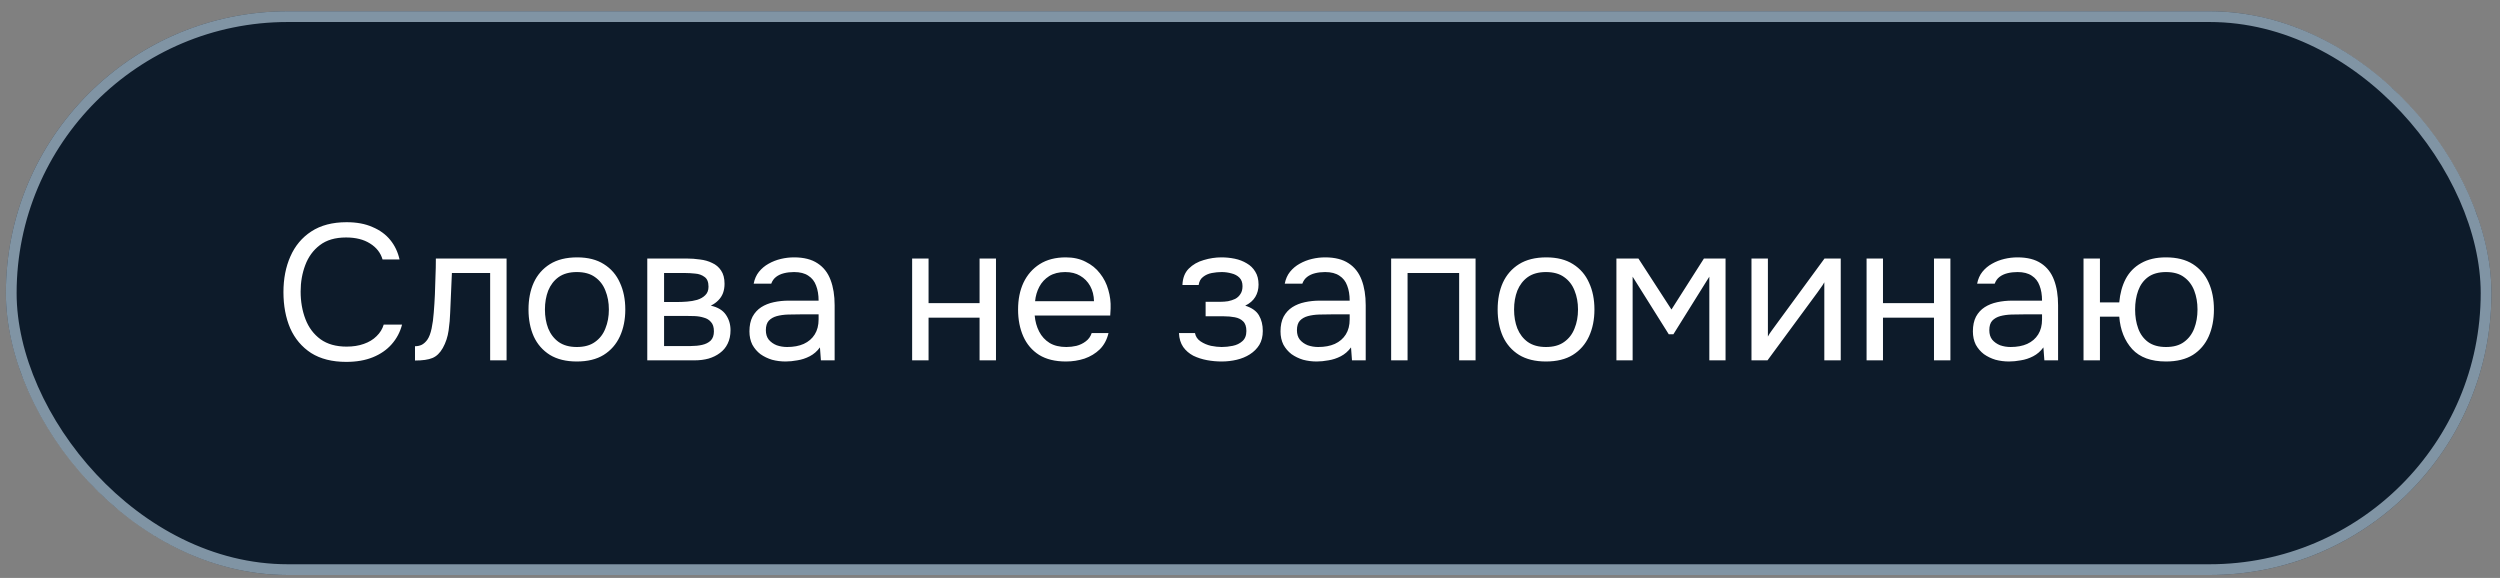
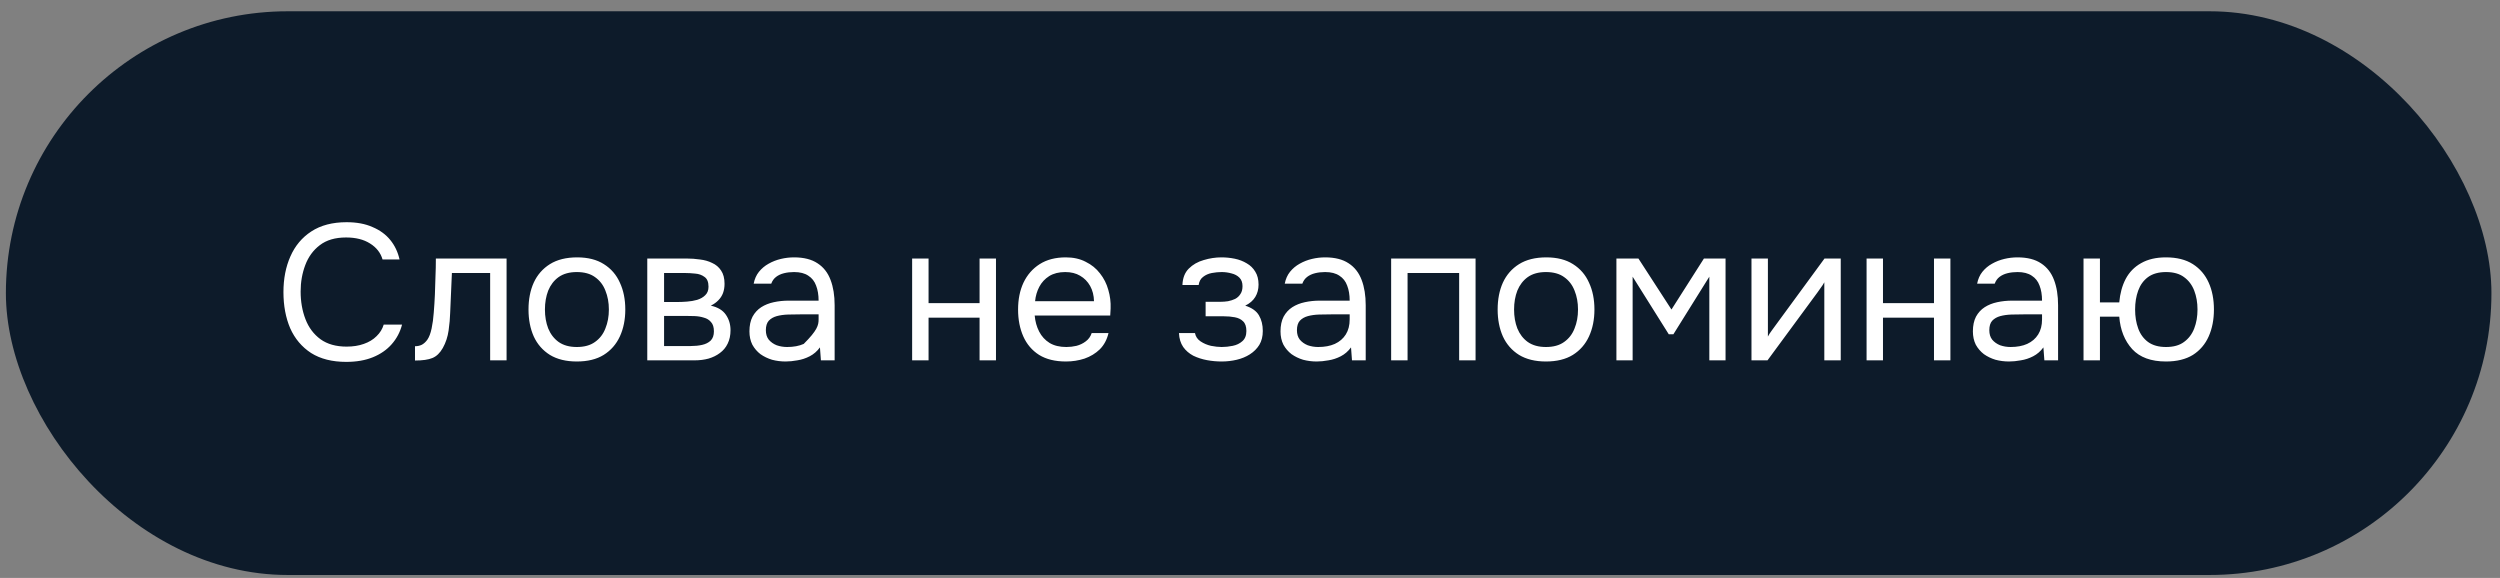
<svg xmlns="http://www.w3.org/2000/svg" width="186" height="43" viewBox="0 0 186 43" fill="none">
  <rect x="0" y="0" width="186" height="43" fill="#808080" stroke="none" />
  <rect x="0.438" y="0.839" width="184.925" height="41.94" rx="20.97" fill="#0D1B2A" />
-   <rect x="0.837" y="1.238" width="184.127" height="41.142" rx="20.571" stroke="#CDE5F5" stroke-opacity="0.6" stroke-width="0.799" />
-   <path d="M25.76 26.924C24.715 26.924 23.843 26.704 23.144 26.263C22.454 25.812 21.936 25.199 21.591 24.423C21.256 23.637 21.088 22.741 21.088 21.735C21.088 20.739 21.261 19.852 21.606 19.076C21.951 18.291 22.468 17.672 23.158 17.222C23.858 16.762 24.734 16.532 25.788 16.532C26.536 16.532 27.178 16.652 27.714 16.892C28.261 17.122 28.701 17.442 29.037 17.855C29.372 18.267 29.602 18.75 29.727 19.306H28.462C28.318 18.808 28.007 18.41 27.527 18.113C27.058 17.816 26.464 17.668 25.745 17.668C24.94 17.668 24.289 17.859 23.791 18.243C23.302 18.616 22.942 19.11 22.712 19.723C22.483 20.327 22.367 20.983 22.367 21.692C22.367 22.439 22.487 23.125 22.727 23.747C22.966 24.37 23.34 24.869 23.848 25.242C24.356 25.606 25.003 25.788 25.788 25.788C26.267 25.788 26.694 25.721 27.067 25.587C27.451 25.453 27.767 25.262 28.016 25.012C28.275 24.763 28.452 24.476 28.548 24.15H29.913C29.77 24.706 29.511 25.194 29.137 25.616C28.773 26.028 28.308 26.349 27.743 26.579C27.178 26.809 26.517 26.924 25.76 26.924ZM30.876 26.823V25.76C31.067 25.76 31.24 25.721 31.393 25.645C31.547 25.558 31.681 25.434 31.796 25.271C31.93 25.079 32.035 24.802 32.112 24.437C32.189 24.073 32.241 23.685 32.27 23.273C32.308 22.813 32.337 22.363 32.356 21.922C32.375 21.472 32.39 21.026 32.399 20.585C32.419 20.145 32.428 19.694 32.428 19.234H37.689V26.809H36.467V20.312H33.621C33.611 20.638 33.597 20.969 33.578 21.304C33.568 21.63 33.554 21.96 33.535 22.296C33.525 22.622 33.511 22.952 33.492 23.288C33.482 23.671 33.444 24.102 33.377 24.581C33.31 25.06 33.166 25.496 32.946 25.889C32.735 26.263 32.476 26.512 32.169 26.637C31.872 26.761 31.441 26.823 30.876 26.823ZM42.914 26.895C42.119 26.895 41.453 26.732 40.916 26.407C40.38 26.071 39.977 25.611 39.709 25.027C39.45 24.442 39.321 23.776 39.321 23.029C39.321 22.272 39.45 21.606 39.709 21.031C39.977 20.447 40.38 19.986 40.916 19.651C41.453 19.316 42.129 19.148 42.943 19.148C43.738 19.148 44.4 19.316 44.926 19.651C45.463 19.986 45.861 20.447 46.12 21.031C46.388 21.606 46.522 22.272 46.522 23.029C46.522 23.776 46.388 24.442 46.12 25.027C45.851 25.611 45.449 26.071 44.912 26.407C44.385 26.732 43.719 26.895 42.914 26.895ZM42.914 25.817C43.47 25.817 43.92 25.693 44.265 25.444C44.62 25.194 44.879 24.859 45.041 24.437C45.214 24.016 45.3 23.546 45.3 23.029C45.3 22.511 45.214 22.042 45.041 21.62C44.879 21.199 44.62 20.863 44.265 20.614C43.92 20.365 43.47 20.241 42.914 20.241C42.368 20.241 41.918 20.365 41.563 20.614C41.218 20.863 40.96 21.199 40.787 21.62C40.624 22.042 40.543 22.511 40.543 23.029C40.543 23.546 40.624 24.016 40.787 24.437C40.96 24.859 41.218 25.194 41.563 25.444C41.918 25.693 42.368 25.817 42.914 25.817ZM48.157 26.809V19.234H51.089C51.424 19.234 51.755 19.258 52.08 19.306C52.416 19.345 52.718 19.431 52.986 19.565C53.264 19.689 53.484 19.876 53.647 20.125C53.819 20.375 53.906 20.705 53.906 21.117C53.906 21.366 53.867 21.596 53.791 21.807C53.714 22.008 53.599 22.186 53.446 22.339C53.302 22.492 53.115 22.626 52.885 22.741C53.403 22.856 53.776 23.081 54.006 23.417C54.236 23.752 54.351 24.136 54.351 24.567C54.351 24.95 54.279 25.285 54.136 25.573C54.002 25.851 53.81 26.081 53.561 26.263C53.321 26.445 53.039 26.584 52.713 26.68C52.397 26.766 52.056 26.809 51.692 26.809H48.157ZM49.407 25.745H51.405C51.702 25.745 51.98 25.717 52.239 25.659C52.497 25.602 52.708 25.496 52.871 25.343C53.034 25.18 53.115 24.95 53.115 24.653C53.115 24.346 53.043 24.116 52.9 23.963C52.766 23.8 52.588 23.69 52.368 23.633C52.157 23.565 51.927 23.527 51.678 23.517C51.429 23.508 51.194 23.503 50.974 23.503H49.407V25.745ZM49.407 22.468H50.456C50.648 22.468 50.868 22.459 51.117 22.439C51.376 22.42 51.625 22.377 51.865 22.31C52.114 22.233 52.315 22.119 52.468 21.965C52.631 21.812 52.713 21.601 52.713 21.333C52.713 20.978 52.612 20.734 52.411 20.6C52.219 20.456 51.989 20.375 51.721 20.355C51.453 20.327 51.204 20.312 50.974 20.312H49.407V22.468ZM58.446 26.895C58.101 26.895 57.766 26.852 57.44 26.766C57.124 26.67 56.836 26.531 56.577 26.349C56.328 26.157 56.127 25.923 55.974 25.645C55.83 25.357 55.758 25.027 55.758 24.653C55.758 24.222 55.835 23.858 55.988 23.561C56.151 23.264 56.367 23.029 56.635 22.856C56.903 22.684 57.215 22.559 57.569 22.483C57.924 22.406 58.293 22.368 58.676 22.368L60.904 22.368C60.904 21.936 60.841 21.563 60.717 21.247C60.602 20.93 60.41 20.686 60.142 20.514C59.874 20.331 59.519 20.241 59.078 20.241C58.81 20.241 58.561 20.269 58.331 20.327C58.101 20.384 57.904 20.475 57.742 20.6C57.579 20.724 57.459 20.892 57.382 21.103H56.074C56.141 20.758 56.271 20.466 56.462 20.226C56.664 19.977 56.903 19.776 57.181 19.622C57.468 19.459 57.775 19.34 58.101 19.263C58.427 19.186 58.752 19.148 59.078 19.148C59.806 19.148 60.391 19.297 60.832 19.594C61.273 19.881 61.594 20.293 61.795 20.83C61.996 21.357 62.097 21.984 62.097 22.713V26.809H61.076L61.004 25.846C60.794 26.133 60.54 26.354 60.242 26.507C59.946 26.66 59.639 26.761 59.323 26.809C59.016 26.866 58.724 26.895 58.446 26.895ZM58.561 25.817C59.04 25.817 59.452 25.741 59.797 25.587C60.151 25.424 60.425 25.19 60.616 24.883C60.808 24.576 60.904 24.203 60.904 23.762V23.388L59.567 23.388C59.251 23.388 58.939 23.393 58.633 23.402C58.326 23.412 58.048 23.451 57.799 23.517C57.55 23.585 57.349 23.7 57.195 23.863C57.052 24.025 56.98 24.26 56.98 24.567C56.98 24.854 57.052 25.089 57.195 25.271C57.349 25.453 57.545 25.592 57.785 25.688C58.034 25.774 58.293 25.817 58.561 25.817ZM67.863 26.809V19.234H69.085V22.555H72.88V19.234H74.101V26.809H72.88V23.633H69.085V26.809L67.863 26.809ZM79.309 26.895C78.505 26.895 77.839 26.732 77.312 26.407C76.785 26.071 76.392 25.611 76.133 25.027C75.874 24.442 75.745 23.776 75.745 23.029C75.745 22.272 75.879 21.606 76.147 21.031C76.425 20.447 76.828 19.986 77.355 19.651C77.882 19.316 78.529 19.148 79.295 19.148C79.861 19.148 80.354 19.258 80.776 19.479C81.207 19.689 81.561 19.977 81.839 20.341C82.127 20.705 82.333 21.112 82.457 21.563C82.591 22.013 82.649 22.478 82.63 22.957C82.62 23.043 82.615 23.13 82.615 23.216C82.615 23.302 82.611 23.388 82.601 23.474H76.981C77.019 23.915 77.13 24.313 77.312 24.667C77.494 25.022 77.752 25.305 78.088 25.515C78.423 25.717 78.84 25.817 79.338 25.817C79.587 25.817 79.837 25.788 80.086 25.731C80.344 25.664 80.574 25.554 80.776 25.4C80.986 25.247 81.135 25.041 81.221 24.782H82.472C82.357 25.271 82.141 25.674 81.825 25.99C81.509 26.296 81.13 26.526 80.689 26.68C80.249 26.823 79.789 26.895 79.309 26.895ZM77.01 22.411H81.394C81.384 21.98 81.288 21.601 81.106 21.275C80.924 20.95 80.675 20.696 80.359 20.514C80.052 20.331 79.683 20.241 79.252 20.241C78.782 20.241 78.385 20.341 78.059 20.542C77.743 20.744 77.499 21.007 77.326 21.333C77.154 21.659 77.048 22.018 77.01 22.411ZM90.891 26.895C90.527 26.895 90.163 26.862 89.799 26.795C89.434 26.727 89.094 26.617 88.778 26.464C88.472 26.301 88.222 26.085 88.031 25.817C87.839 25.539 87.734 25.194 87.715 24.782H88.907C88.955 25.041 89.094 25.247 89.324 25.4C89.554 25.554 89.813 25.664 90.1 25.731C90.397 25.788 90.661 25.817 90.891 25.817C91.159 25.817 91.432 25.788 91.71 25.731C91.998 25.674 92.237 25.558 92.429 25.386C92.63 25.213 92.731 24.96 92.731 24.624C92.731 24.299 92.649 24.059 92.486 23.906C92.333 23.752 92.127 23.652 91.868 23.604C91.619 23.556 91.346 23.532 91.049 23.532H89.698V22.454H90.805C90.987 22.454 91.174 22.439 91.365 22.411C91.557 22.372 91.734 22.315 91.897 22.238C92.06 22.152 92.189 22.032 92.285 21.879C92.391 21.726 92.443 21.529 92.443 21.29C92.443 21.021 92.367 20.811 92.213 20.657C92.06 20.504 91.864 20.399 91.624 20.341C91.384 20.274 91.14 20.241 90.891 20.241C90.661 20.241 90.417 20.264 90.158 20.312C89.909 20.36 89.693 20.456 89.511 20.6C89.329 20.734 89.219 20.935 89.181 21.203H87.973C87.992 20.686 88.15 20.279 88.448 19.982C88.745 19.685 89.114 19.474 89.554 19.349C89.995 19.215 90.436 19.148 90.877 19.148C91.212 19.148 91.543 19.182 91.868 19.249C92.194 19.316 92.491 19.431 92.76 19.594C93.028 19.747 93.239 19.953 93.392 20.212C93.555 20.47 93.636 20.791 93.636 21.175C93.636 21.52 93.555 21.826 93.392 22.095C93.229 22.363 92.98 22.578 92.644 22.741C93.133 22.895 93.473 23.134 93.665 23.46C93.857 23.786 93.952 24.174 93.952 24.624C93.952 25.027 93.866 25.372 93.694 25.659C93.521 25.937 93.287 26.172 92.989 26.363C92.702 26.546 92.376 26.68 92.012 26.766C91.648 26.852 91.274 26.895 90.891 26.895ZM97.958 26.895C97.613 26.895 97.278 26.852 96.952 26.766C96.635 26.67 96.348 26.531 96.089 26.349C95.84 26.157 95.639 25.923 95.486 25.645C95.342 25.357 95.27 25.027 95.27 24.653C95.27 24.222 95.347 23.858 95.5 23.561C95.663 23.264 95.879 23.029 96.147 22.856C96.415 22.684 96.727 22.559 97.081 22.483C97.436 22.406 97.805 22.368 98.188 22.368H100.416C100.416 21.936 100.353 21.563 100.229 21.247C100.114 20.93 99.922 20.686 99.654 20.514C99.385 20.331 99.031 20.241 98.59 20.241C98.322 20.241 98.073 20.269 97.843 20.327C97.613 20.384 97.416 20.475 97.254 20.6C97.091 20.724 96.971 20.892 96.894 21.103H95.586C95.653 20.758 95.783 20.466 95.974 20.226C96.175 19.977 96.415 19.776 96.693 19.622C96.98 19.459 97.287 19.34 97.613 19.263C97.939 19.186 98.264 19.148 98.59 19.148C99.318 19.148 99.903 19.297 100.344 19.594C100.784 19.881 101.105 20.293 101.307 20.83C101.508 21.357 101.609 21.984 101.609 22.713V26.809H100.588L100.516 25.846C100.305 26.133 100.051 26.354 99.754 26.507C99.457 26.66 99.151 26.761 98.835 26.809C98.528 26.866 98.236 26.895 97.958 26.895ZM98.073 25.817C98.552 25.817 98.964 25.741 99.309 25.587C99.663 25.424 99.936 25.19 100.128 24.883C100.32 24.576 100.416 24.203 100.416 23.762V23.388H99.079C98.763 23.388 98.451 23.393 98.145 23.402C97.838 23.412 97.56 23.451 97.311 23.517C97.062 23.585 96.861 23.7 96.707 23.863C96.564 24.025 96.492 24.26 96.492 24.567C96.492 24.854 96.564 25.089 96.707 25.271C96.861 25.453 97.057 25.592 97.297 25.688C97.546 25.774 97.805 25.817 98.073 25.817ZM103.501 26.809V19.234H109.782V26.809H108.561V20.312H104.723V26.809H103.501ZM115.018 26.895C114.223 26.895 113.557 26.732 113.02 26.407C112.484 26.071 112.081 25.611 111.813 25.027C111.554 24.442 111.425 23.776 111.425 23.029C111.425 22.272 111.554 21.606 111.813 21.031C112.081 20.447 112.484 19.986 113.02 19.651C113.557 19.316 114.233 19.148 115.047 19.148C115.842 19.148 116.504 19.316 117.031 19.651C117.567 19.986 117.965 20.447 118.223 21.031C118.492 21.606 118.626 22.272 118.626 23.029C118.626 23.776 118.492 24.442 118.223 25.027C117.955 25.611 117.553 26.071 117.016 26.407C116.489 26.732 115.823 26.895 115.018 26.895ZM115.018 25.817C115.574 25.817 116.024 25.693 116.369 25.444C116.724 25.194 116.983 24.859 117.146 24.437C117.318 24.016 117.404 23.546 117.404 23.029C117.404 22.511 117.318 22.042 117.146 21.62C116.983 21.199 116.724 20.863 116.369 20.614C116.024 20.365 115.574 20.241 115.018 20.241C114.472 20.241 114.022 20.365 113.667 20.614C113.322 20.863 113.064 21.199 112.891 21.62C112.728 22.042 112.647 22.511 112.647 23.029C112.647 23.546 112.728 24.016 112.891 24.437C113.064 24.859 113.322 25.194 113.667 25.444C114.022 25.693 114.472 25.817 115.018 25.817ZM120.261 26.809V19.234H121.899L124.357 23.029L126.772 19.234H128.381V26.809H127.174V20.585L124.501 24.869H124.156L121.468 20.585V26.809H120.261ZM130.31 26.809V19.234H131.532V25.041C131.599 24.907 131.69 24.763 131.805 24.61C131.92 24.447 132.011 24.322 132.078 24.236L135.743 19.234H136.951V26.809H135.729V21.002C135.652 21.146 135.566 21.28 135.47 21.405C135.384 21.529 135.303 21.644 135.226 21.75L131.503 26.809H130.31ZM138.873 26.809V19.234H140.094V22.555H143.889V19.234H145.11V26.809H143.889V23.633H140.094V26.809H138.873ZM149.471 26.895C149.126 26.895 148.79 26.852 148.465 26.766C148.148 26.67 147.861 26.531 147.602 26.349C147.353 26.157 147.152 25.923 146.998 25.645C146.855 25.357 146.783 25.027 146.783 24.653C146.783 24.222 146.86 23.858 147.013 23.561C147.176 23.264 147.391 23.029 147.66 22.856C147.928 22.684 148.239 22.559 148.594 22.483C148.948 22.406 149.317 22.368 149.701 22.368H151.928C151.928 21.936 151.866 21.563 151.742 21.247C151.627 20.93 151.435 20.686 151.167 20.514C150.898 20.331 150.544 20.241 150.103 20.241C149.835 20.241 149.586 20.269 149.356 20.327C149.126 20.384 148.929 20.475 148.766 20.6C148.603 20.724 148.484 20.892 148.407 21.103H147.099C147.166 20.758 147.296 20.466 147.487 20.226C147.688 19.977 147.928 19.776 148.206 19.622C148.493 19.459 148.8 19.34 149.126 19.263C149.451 19.186 149.777 19.148 150.103 19.148C150.831 19.148 151.416 19.297 151.857 19.594C152.297 19.881 152.618 20.293 152.82 20.83C153.021 21.357 153.121 21.984 153.121 22.713V26.809H152.101L152.029 25.846C151.818 26.133 151.564 26.354 151.267 26.507C150.97 26.66 150.664 26.761 150.347 26.809C150.041 26.866 149.749 26.895 149.471 26.895ZM149.586 25.817C150.065 25.817 150.477 25.741 150.822 25.587C151.176 25.424 151.449 25.19 151.641 24.883C151.833 24.576 151.928 24.203 151.928 23.762V23.388H150.592C150.276 23.388 149.964 23.393 149.658 23.402C149.351 23.412 149.073 23.451 148.824 23.517C148.575 23.585 148.374 23.7 148.22 23.863C148.076 24.025 148.005 24.26 148.005 24.567C148.005 24.854 148.076 25.089 148.22 25.271C148.374 25.453 148.57 25.592 148.809 25.688C149.059 25.774 149.317 25.817 149.586 25.817ZM161.151 26.895C160.04 26.895 159.202 26.589 158.636 25.975C158.071 25.352 157.75 24.548 157.673 23.561H156.236V26.809H155.014V19.234H156.236V22.497H157.673C157.731 21.836 157.889 21.256 158.148 20.758C158.416 20.25 158.799 19.857 159.297 19.579C159.796 19.292 160.414 19.148 161.151 19.148C161.956 19.148 162.622 19.316 163.149 19.651C163.676 19.986 164.069 20.447 164.328 21.031C164.587 21.606 164.716 22.272 164.716 23.029C164.716 23.776 164.587 24.442 164.328 25.027C164.069 25.611 163.676 26.071 163.149 26.407C162.622 26.732 161.956 26.895 161.151 26.895ZM161.151 25.817C161.707 25.817 162.153 25.693 162.488 25.444C162.833 25.194 163.087 24.859 163.25 24.437C163.413 24.016 163.494 23.546 163.494 23.029C163.494 22.511 163.413 22.042 163.25 21.62C163.087 21.199 162.833 20.863 162.488 20.614C162.153 20.365 161.707 20.241 161.151 20.241C160.605 20.241 160.16 20.365 159.815 20.614C159.479 20.863 159.235 21.199 159.082 21.62C158.928 22.042 158.852 22.511 158.852 23.029C158.852 23.546 158.928 24.016 159.082 24.437C159.235 24.859 159.479 25.194 159.815 25.444C160.16 25.693 160.605 25.817 161.151 25.817Z" fill="white" />
+   <path d="M25.76 26.924C24.715 26.924 23.843 26.704 23.144 26.263C22.454 25.812 21.936 25.199 21.591 24.423C21.256 23.637 21.088 22.741 21.088 21.735C21.088 20.739 21.261 19.852 21.606 19.076C21.951 18.291 22.468 17.672 23.158 17.222C23.858 16.762 24.734 16.532 25.788 16.532C26.536 16.532 27.178 16.652 27.714 16.892C28.261 17.122 28.701 17.442 29.037 17.855C29.372 18.267 29.602 18.75 29.727 19.306H28.462C28.318 18.808 28.007 18.41 27.527 18.113C27.058 17.816 26.464 17.668 25.745 17.668C24.94 17.668 24.289 17.859 23.791 18.243C23.302 18.616 22.942 19.11 22.712 19.723C22.483 20.327 22.367 20.983 22.367 21.692C22.367 22.439 22.487 23.125 22.727 23.747C22.966 24.37 23.34 24.869 23.848 25.242C24.356 25.606 25.003 25.788 25.788 25.788C26.267 25.788 26.694 25.721 27.067 25.587C27.451 25.453 27.767 25.262 28.016 25.012C28.275 24.763 28.452 24.476 28.548 24.15H29.913C29.77 24.706 29.511 25.194 29.137 25.616C28.773 26.028 28.308 26.349 27.743 26.579C27.178 26.809 26.517 26.924 25.76 26.924ZM30.876 26.823V25.76C31.067 25.76 31.24 25.721 31.393 25.645C31.547 25.558 31.681 25.434 31.796 25.271C31.93 25.079 32.035 24.802 32.112 24.437C32.189 24.073 32.241 23.685 32.27 23.273C32.308 22.813 32.337 22.363 32.356 21.922C32.375 21.472 32.39 21.026 32.399 20.585C32.419 20.145 32.428 19.694 32.428 19.234H37.689V26.809H36.467V20.312H33.621C33.611 20.638 33.597 20.969 33.578 21.304C33.568 21.63 33.554 21.96 33.535 22.296C33.525 22.622 33.511 22.952 33.492 23.288C33.482 23.671 33.444 24.102 33.377 24.581C33.31 25.06 33.166 25.496 32.946 25.889C32.735 26.263 32.476 26.512 32.169 26.637C31.872 26.761 31.441 26.823 30.876 26.823ZM42.914 26.895C42.119 26.895 41.453 26.732 40.916 26.407C40.38 26.071 39.977 25.611 39.709 25.027C39.45 24.442 39.321 23.776 39.321 23.029C39.321 22.272 39.45 21.606 39.709 21.031C39.977 20.447 40.38 19.986 40.916 19.651C41.453 19.316 42.129 19.148 42.943 19.148C43.738 19.148 44.4 19.316 44.926 19.651C45.463 19.986 45.861 20.447 46.12 21.031C46.388 21.606 46.522 22.272 46.522 23.029C46.522 23.776 46.388 24.442 46.12 25.027C45.851 25.611 45.449 26.071 44.912 26.407C44.385 26.732 43.719 26.895 42.914 26.895ZM42.914 25.817C43.47 25.817 43.92 25.693 44.265 25.444C44.62 25.194 44.879 24.859 45.041 24.437C45.214 24.016 45.3 23.546 45.3 23.029C45.3 22.511 45.214 22.042 45.041 21.62C44.879 21.199 44.62 20.863 44.265 20.614C43.92 20.365 43.47 20.241 42.914 20.241C42.368 20.241 41.918 20.365 41.563 20.614C41.218 20.863 40.96 21.199 40.787 21.62C40.624 22.042 40.543 22.511 40.543 23.029C40.543 23.546 40.624 24.016 40.787 24.437C40.96 24.859 41.218 25.194 41.563 25.444C41.918 25.693 42.368 25.817 42.914 25.817ZM48.157 26.809V19.234H51.089C51.424 19.234 51.755 19.258 52.08 19.306C52.416 19.345 52.718 19.431 52.986 19.565C53.264 19.689 53.484 19.876 53.647 20.125C53.819 20.375 53.906 20.705 53.906 21.117C53.906 21.366 53.867 21.596 53.791 21.807C53.714 22.008 53.599 22.186 53.446 22.339C53.302 22.492 53.115 22.626 52.885 22.741C53.403 22.856 53.776 23.081 54.006 23.417C54.236 23.752 54.351 24.136 54.351 24.567C54.351 24.95 54.279 25.285 54.136 25.573C54.002 25.851 53.81 26.081 53.561 26.263C53.321 26.445 53.039 26.584 52.713 26.68C52.397 26.766 52.056 26.809 51.692 26.809H48.157ZM49.407 25.745H51.405C51.702 25.745 51.98 25.717 52.239 25.659C52.497 25.602 52.708 25.496 52.871 25.343C53.034 25.18 53.115 24.95 53.115 24.653C53.115 24.346 53.043 24.116 52.9 23.963C52.766 23.8 52.588 23.69 52.368 23.633C52.157 23.565 51.927 23.527 51.678 23.517C51.429 23.508 51.194 23.503 50.974 23.503H49.407V25.745ZM49.407 22.468H50.456C50.648 22.468 50.868 22.459 51.117 22.439C51.376 22.42 51.625 22.377 51.865 22.31C52.114 22.233 52.315 22.119 52.468 21.965C52.631 21.812 52.713 21.601 52.713 21.333C52.713 20.978 52.612 20.734 52.411 20.6C52.219 20.456 51.989 20.375 51.721 20.355C51.453 20.327 51.204 20.312 50.974 20.312H49.407V22.468ZM58.446 26.895C58.101 26.895 57.766 26.852 57.44 26.766C57.124 26.67 56.836 26.531 56.577 26.349C56.328 26.157 56.127 25.923 55.974 25.645C55.83 25.357 55.758 25.027 55.758 24.653C55.758 24.222 55.835 23.858 55.988 23.561C56.151 23.264 56.367 23.029 56.635 22.856C56.903 22.684 57.215 22.559 57.569 22.483C57.924 22.406 58.293 22.368 58.676 22.368L60.904 22.368C60.904 21.936 60.841 21.563 60.717 21.247C60.602 20.93 60.41 20.686 60.142 20.514C59.874 20.331 59.519 20.241 59.078 20.241C58.81 20.241 58.561 20.269 58.331 20.327C58.101 20.384 57.904 20.475 57.742 20.6C57.579 20.724 57.459 20.892 57.382 21.103H56.074C56.141 20.758 56.271 20.466 56.462 20.226C56.664 19.977 56.903 19.776 57.181 19.622C57.468 19.459 57.775 19.34 58.101 19.263C58.427 19.186 58.752 19.148 59.078 19.148C59.806 19.148 60.391 19.297 60.832 19.594C61.273 19.881 61.594 20.293 61.795 20.83C61.996 21.357 62.097 21.984 62.097 22.713V26.809H61.076L61.004 25.846C60.794 26.133 60.54 26.354 60.242 26.507C59.946 26.66 59.639 26.761 59.323 26.809C59.016 26.866 58.724 26.895 58.446 26.895ZM58.561 25.817C59.04 25.817 59.452 25.741 59.797 25.587C60.808 24.576 60.904 24.203 60.904 23.762V23.388L59.567 23.388C59.251 23.388 58.939 23.393 58.633 23.402C58.326 23.412 58.048 23.451 57.799 23.517C57.55 23.585 57.349 23.7 57.195 23.863C57.052 24.025 56.98 24.26 56.98 24.567C56.98 24.854 57.052 25.089 57.195 25.271C57.349 25.453 57.545 25.592 57.785 25.688C58.034 25.774 58.293 25.817 58.561 25.817ZM67.863 26.809V19.234H69.085V22.555H72.88V19.234H74.101V26.809H72.88V23.633H69.085V26.809L67.863 26.809ZM79.309 26.895C78.505 26.895 77.839 26.732 77.312 26.407C76.785 26.071 76.392 25.611 76.133 25.027C75.874 24.442 75.745 23.776 75.745 23.029C75.745 22.272 75.879 21.606 76.147 21.031C76.425 20.447 76.828 19.986 77.355 19.651C77.882 19.316 78.529 19.148 79.295 19.148C79.861 19.148 80.354 19.258 80.776 19.479C81.207 19.689 81.561 19.977 81.839 20.341C82.127 20.705 82.333 21.112 82.457 21.563C82.591 22.013 82.649 22.478 82.63 22.957C82.62 23.043 82.615 23.13 82.615 23.216C82.615 23.302 82.611 23.388 82.601 23.474H76.981C77.019 23.915 77.13 24.313 77.312 24.667C77.494 25.022 77.752 25.305 78.088 25.515C78.423 25.717 78.84 25.817 79.338 25.817C79.587 25.817 79.837 25.788 80.086 25.731C80.344 25.664 80.574 25.554 80.776 25.4C80.986 25.247 81.135 25.041 81.221 24.782H82.472C82.357 25.271 82.141 25.674 81.825 25.99C81.509 26.296 81.13 26.526 80.689 26.68C80.249 26.823 79.789 26.895 79.309 26.895ZM77.01 22.411H81.394C81.384 21.98 81.288 21.601 81.106 21.275C80.924 20.95 80.675 20.696 80.359 20.514C80.052 20.331 79.683 20.241 79.252 20.241C78.782 20.241 78.385 20.341 78.059 20.542C77.743 20.744 77.499 21.007 77.326 21.333C77.154 21.659 77.048 22.018 77.01 22.411ZM90.891 26.895C90.527 26.895 90.163 26.862 89.799 26.795C89.434 26.727 89.094 26.617 88.778 26.464C88.472 26.301 88.222 26.085 88.031 25.817C87.839 25.539 87.734 25.194 87.715 24.782H88.907C88.955 25.041 89.094 25.247 89.324 25.4C89.554 25.554 89.813 25.664 90.1 25.731C90.397 25.788 90.661 25.817 90.891 25.817C91.159 25.817 91.432 25.788 91.71 25.731C91.998 25.674 92.237 25.558 92.429 25.386C92.63 25.213 92.731 24.96 92.731 24.624C92.731 24.299 92.649 24.059 92.486 23.906C92.333 23.752 92.127 23.652 91.868 23.604C91.619 23.556 91.346 23.532 91.049 23.532H89.698V22.454H90.805C90.987 22.454 91.174 22.439 91.365 22.411C91.557 22.372 91.734 22.315 91.897 22.238C92.06 22.152 92.189 22.032 92.285 21.879C92.391 21.726 92.443 21.529 92.443 21.29C92.443 21.021 92.367 20.811 92.213 20.657C92.06 20.504 91.864 20.399 91.624 20.341C91.384 20.274 91.14 20.241 90.891 20.241C90.661 20.241 90.417 20.264 90.158 20.312C89.909 20.36 89.693 20.456 89.511 20.6C89.329 20.734 89.219 20.935 89.181 21.203H87.973C87.992 20.686 88.15 20.279 88.448 19.982C88.745 19.685 89.114 19.474 89.554 19.349C89.995 19.215 90.436 19.148 90.877 19.148C91.212 19.148 91.543 19.182 91.868 19.249C92.194 19.316 92.491 19.431 92.76 19.594C93.028 19.747 93.239 19.953 93.392 20.212C93.555 20.47 93.636 20.791 93.636 21.175C93.636 21.52 93.555 21.826 93.392 22.095C93.229 22.363 92.98 22.578 92.644 22.741C93.133 22.895 93.473 23.134 93.665 23.46C93.857 23.786 93.952 24.174 93.952 24.624C93.952 25.027 93.866 25.372 93.694 25.659C93.521 25.937 93.287 26.172 92.989 26.363C92.702 26.546 92.376 26.68 92.012 26.766C91.648 26.852 91.274 26.895 90.891 26.895ZM97.958 26.895C97.613 26.895 97.278 26.852 96.952 26.766C96.635 26.67 96.348 26.531 96.089 26.349C95.84 26.157 95.639 25.923 95.486 25.645C95.342 25.357 95.27 25.027 95.27 24.653C95.27 24.222 95.347 23.858 95.5 23.561C95.663 23.264 95.879 23.029 96.147 22.856C96.415 22.684 96.727 22.559 97.081 22.483C97.436 22.406 97.805 22.368 98.188 22.368H100.416C100.416 21.936 100.353 21.563 100.229 21.247C100.114 20.93 99.922 20.686 99.654 20.514C99.385 20.331 99.031 20.241 98.59 20.241C98.322 20.241 98.073 20.269 97.843 20.327C97.613 20.384 97.416 20.475 97.254 20.6C97.091 20.724 96.971 20.892 96.894 21.103H95.586C95.653 20.758 95.783 20.466 95.974 20.226C96.175 19.977 96.415 19.776 96.693 19.622C96.98 19.459 97.287 19.34 97.613 19.263C97.939 19.186 98.264 19.148 98.59 19.148C99.318 19.148 99.903 19.297 100.344 19.594C100.784 19.881 101.105 20.293 101.307 20.83C101.508 21.357 101.609 21.984 101.609 22.713V26.809H100.588L100.516 25.846C100.305 26.133 100.051 26.354 99.754 26.507C99.457 26.66 99.151 26.761 98.835 26.809C98.528 26.866 98.236 26.895 97.958 26.895ZM98.073 25.817C98.552 25.817 98.964 25.741 99.309 25.587C99.663 25.424 99.936 25.19 100.128 24.883C100.32 24.576 100.416 24.203 100.416 23.762V23.388H99.079C98.763 23.388 98.451 23.393 98.145 23.402C97.838 23.412 97.56 23.451 97.311 23.517C97.062 23.585 96.861 23.7 96.707 23.863C96.564 24.025 96.492 24.26 96.492 24.567C96.492 24.854 96.564 25.089 96.707 25.271C96.861 25.453 97.057 25.592 97.297 25.688C97.546 25.774 97.805 25.817 98.073 25.817ZM103.501 26.809V19.234H109.782V26.809H108.561V20.312H104.723V26.809H103.501ZM115.018 26.895C114.223 26.895 113.557 26.732 113.02 26.407C112.484 26.071 112.081 25.611 111.813 25.027C111.554 24.442 111.425 23.776 111.425 23.029C111.425 22.272 111.554 21.606 111.813 21.031C112.081 20.447 112.484 19.986 113.02 19.651C113.557 19.316 114.233 19.148 115.047 19.148C115.842 19.148 116.504 19.316 117.031 19.651C117.567 19.986 117.965 20.447 118.223 21.031C118.492 21.606 118.626 22.272 118.626 23.029C118.626 23.776 118.492 24.442 118.223 25.027C117.955 25.611 117.553 26.071 117.016 26.407C116.489 26.732 115.823 26.895 115.018 26.895ZM115.018 25.817C115.574 25.817 116.024 25.693 116.369 25.444C116.724 25.194 116.983 24.859 117.146 24.437C117.318 24.016 117.404 23.546 117.404 23.029C117.404 22.511 117.318 22.042 117.146 21.62C116.983 21.199 116.724 20.863 116.369 20.614C116.024 20.365 115.574 20.241 115.018 20.241C114.472 20.241 114.022 20.365 113.667 20.614C113.322 20.863 113.064 21.199 112.891 21.62C112.728 22.042 112.647 22.511 112.647 23.029C112.647 23.546 112.728 24.016 112.891 24.437C113.064 24.859 113.322 25.194 113.667 25.444C114.022 25.693 114.472 25.817 115.018 25.817ZM120.261 26.809V19.234H121.899L124.357 23.029L126.772 19.234H128.381V26.809H127.174V20.585L124.501 24.869H124.156L121.468 20.585V26.809H120.261ZM130.31 26.809V19.234H131.532V25.041C131.599 24.907 131.69 24.763 131.805 24.61C131.92 24.447 132.011 24.322 132.078 24.236L135.743 19.234H136.951V26.809H135.729V21.002C135.652 21.146 135.566 21.28 135.47 21.405C135.384 21.529 135.303 21.644 135.226 21.75L131.503 26.809H130.31ZM138.873 26.809V19.234H140.094V22.555H143.889V19.234H145.11V26.809H143.889V23.633H140.094V26.809H138.873ZM149.471 26.895C149.126 26.895 148.79 26.852 148.465 26.766C148.148 26.67 147.861 26.531 147.602 26.349C147.353 26.157 147.152 25.923 146.998 25.645C146.855 25.357 146.783 25.027 146.783 24.653C146.783 24.222 146.86 23.858 147.013 23.561C147.176 23.264 147.391 23.029 147.66 22.856C147.928 22.684 148.239 22.559 148.594 22.483C148.948 22.406 149.317 22.368 149.701 22.368H151.928C151.928 21.936 151.866 21.563 151.742 21.247C151.627 20.93 151.435 20.686 151.167 20.514C150.898 20.331 150.544 20.241 150.103 20.241C149.835 20.241 149.586 20.269 149.356 20.327C149.126 20.384 148.929 20.475 148.766 20.6C148.603 20.724 148.484 20.892 148.407 21.103H147.099C147.166 20.758 147.296 20.466 147.487 20.226C147.688 19.977 147.928 19.776 148.206 19.622C148.493 19.459 148.8 19.34 149.126 19.263C149.451 19.186 149.777 19.148 150.103 19.148C150.831 19.148 151.416 19.297 151.857 19.594C152.297 19.881 152.618 20.293 152.82 20.83C153.021 21.357 153.121 21.984 153.121 22.713V26.809H152.101L152.029 25.846C151.818 26.133 151.564 26.354 151.267 26.507C150.97 26.66 150.664 26.761 150.347 26.809C150.041 26.866 149.749 26.895 149.471 26.895ZM149.586 25.817C150.065 25.817 150.477 25.741 150.822 25.587C151.176 25.424 151.449 25.19 151.641 24.883C151.833 24.576 151.928 24.203 151.928 23.762V23.388H150.592C150.276 23.388 149.964 23.393 149.658 23.402C149.351 23.412 149.073 23.451 148.824 23.517C148.575 23.585 148.374 23.7 148.22 23.863C148.076 24.025 148.005 24.26 148.005 24.567C148.005 24.854 148.076 25.089 148.22 25.271C148.374 25.453 148.57 25.592 148.809 25.688C149.059 25.774 149.317 25.817 149.586 25.817ZM161.151 26.895C160.04 26.895 159.202 26.589 158.636 25.975C158.071 25.352 157.75 24.548 157.673 23.561H156.236V26.809H155.014V19.234H156.236V22.497H157.673C157.731 21.836 157.889 21.256 158.148 20.758C158.416 20.25 158.799 19.857 159.297 19.579C159.796 19.292 160.414 19.148 161.151 19.148C161.956 19.148 162.622 19.316 163.149 19.651C163.676 19.986 164.069 20.447 164.328 21.031C164.587 21.606 164.716 22.272 164.716 23.029C164.716 23.776 164.587 24.442 164.328 25.027C164.069 25.611 163.676 26.071 163.149 26.407C162.622 26.732 161.956 26.895 161.151 26.895ZM161.151 25.817C161.707 25.817 162.153 25.693 162.488 25.444C162.833 25.194 163.087 24.859 163.25 24.437C163.413 24.016 163.494 23.546 163.494 23.029C163.494 22.511 163.413 22.042 163.25 21.62C163.087 21.199 162.833 20.863 162.488 20.614C162.153 20.365 161.707 20.241 161.151 20.241C160.605 20.241 160.16 20.365 159.815 20.614C159.479 20.863 159.235 21.199 159.082 21.62C158.928 22.042 158.852 22.511 158.852 23.029C158.852 23.546 158.928 24.016 159.082 24.437C159.235 24.859 159.479 25.194 159.815 25.444C160.16 25.693 160.605 25.817 161.151 25.817Z" fill="white" />
</svg>